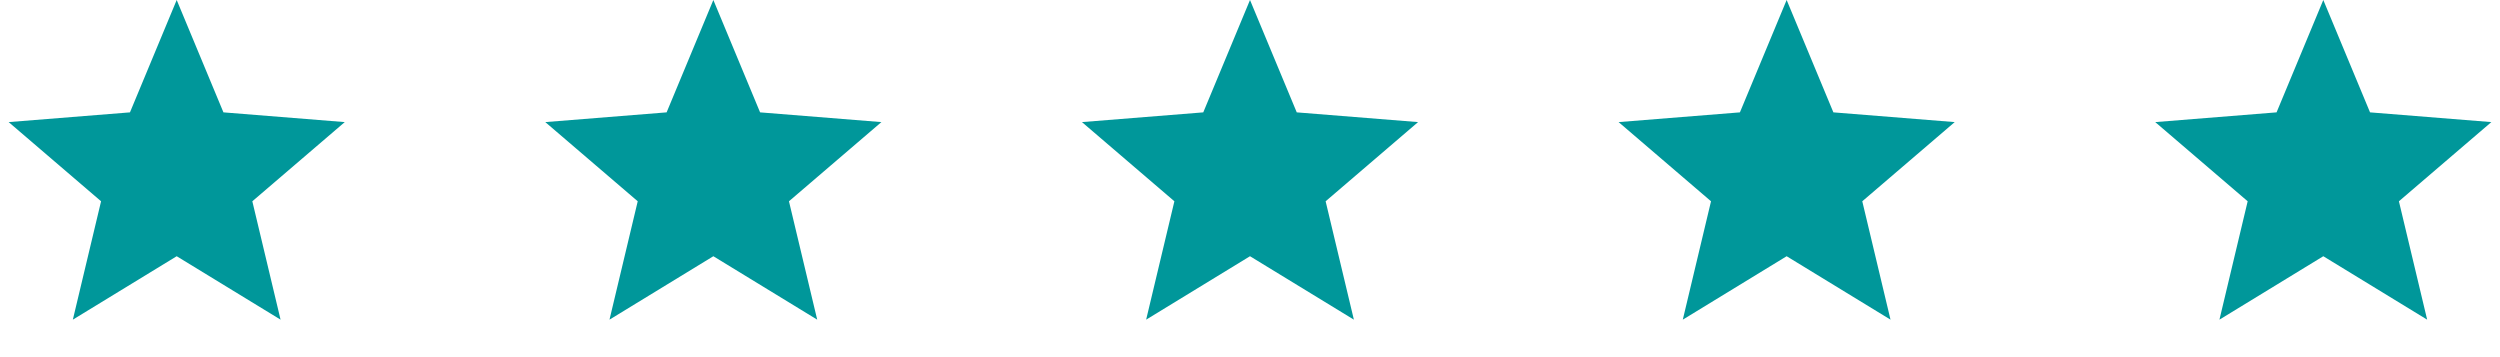
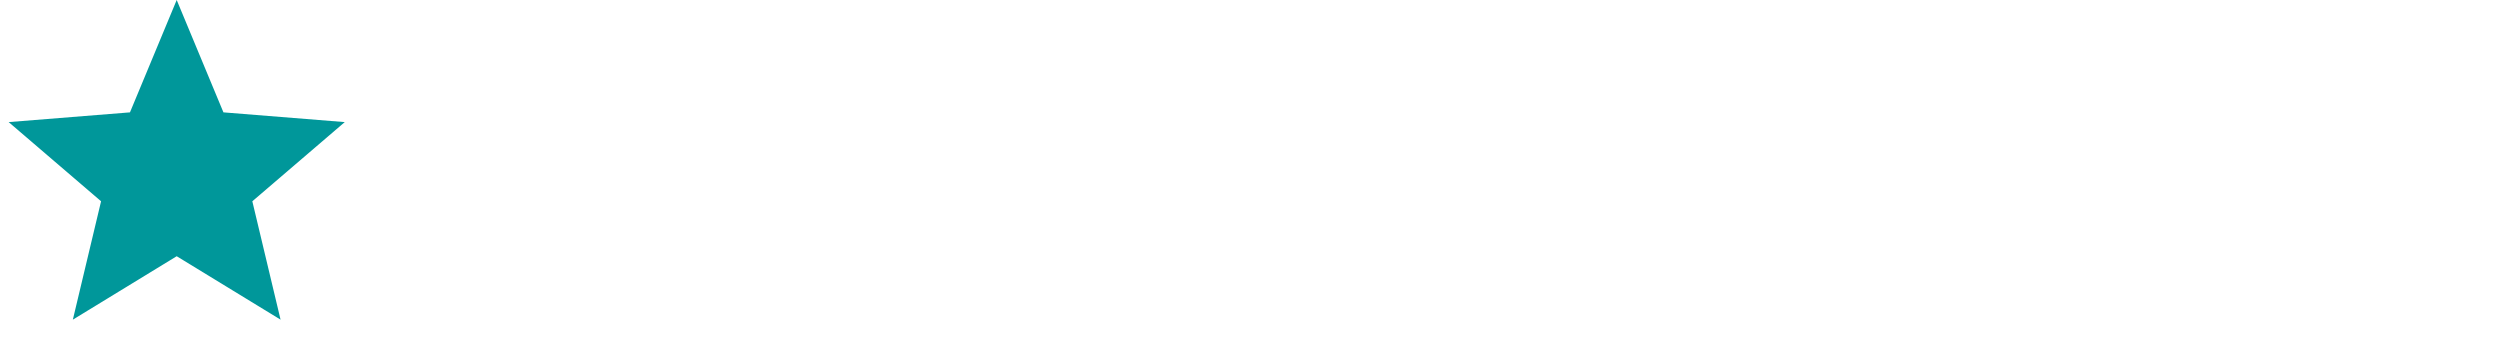
<svg xmlns="http://www.w3.org/2000/svg" width="147" height="21" viewBox="0 0 147 21" fill="none">
  <path d="M10.39 0L13.138 6.607L20.272 7.179L14.837 11.835L16.497 18.796L10.39 15.066L4.283 18.796L5.943 11.835L0.509 7.179L7.642 6.607L10.39 0Z" fill="#00979A" />
-   <path d="M41.945 0L44.693 6.607L51.826 7.179L46.391 11.835L48.052 18.796L41.945 15.066L35.838 18.796L37.498 11.835L32.063 7.179L39.197 6.607L41.945 0Z" fill="#00979A" />
-   <path d="M73.5 0L76.249 6.607L83.382 7.179L77.947 11.835L79.608 18.796L73.5 15.066L67.393 18.796L69.054 11.835L63.619 7.179L70.752 6.607L73.5 0Z" fill="#00979A" />
-   <path d="M105.055 0L107.803 6.607L114.937 7.179L109.502 11.835L111.162 18.796L105.055 15.066L98.948 18.796L100.608 11.835L95.174 7.179L102.307 6.607L105.055 0Z" fill="#00979A" />
-   <path d="M136.61 0L139.358 6.607L146.491 7.179L141.056 11.835L142.717 18.796L136.61 15.066L130.503 18.796L132.163 11.835L126.728 7.179L133.862 6.607L136.61 0Z" fill="#00979A" />
</svg>